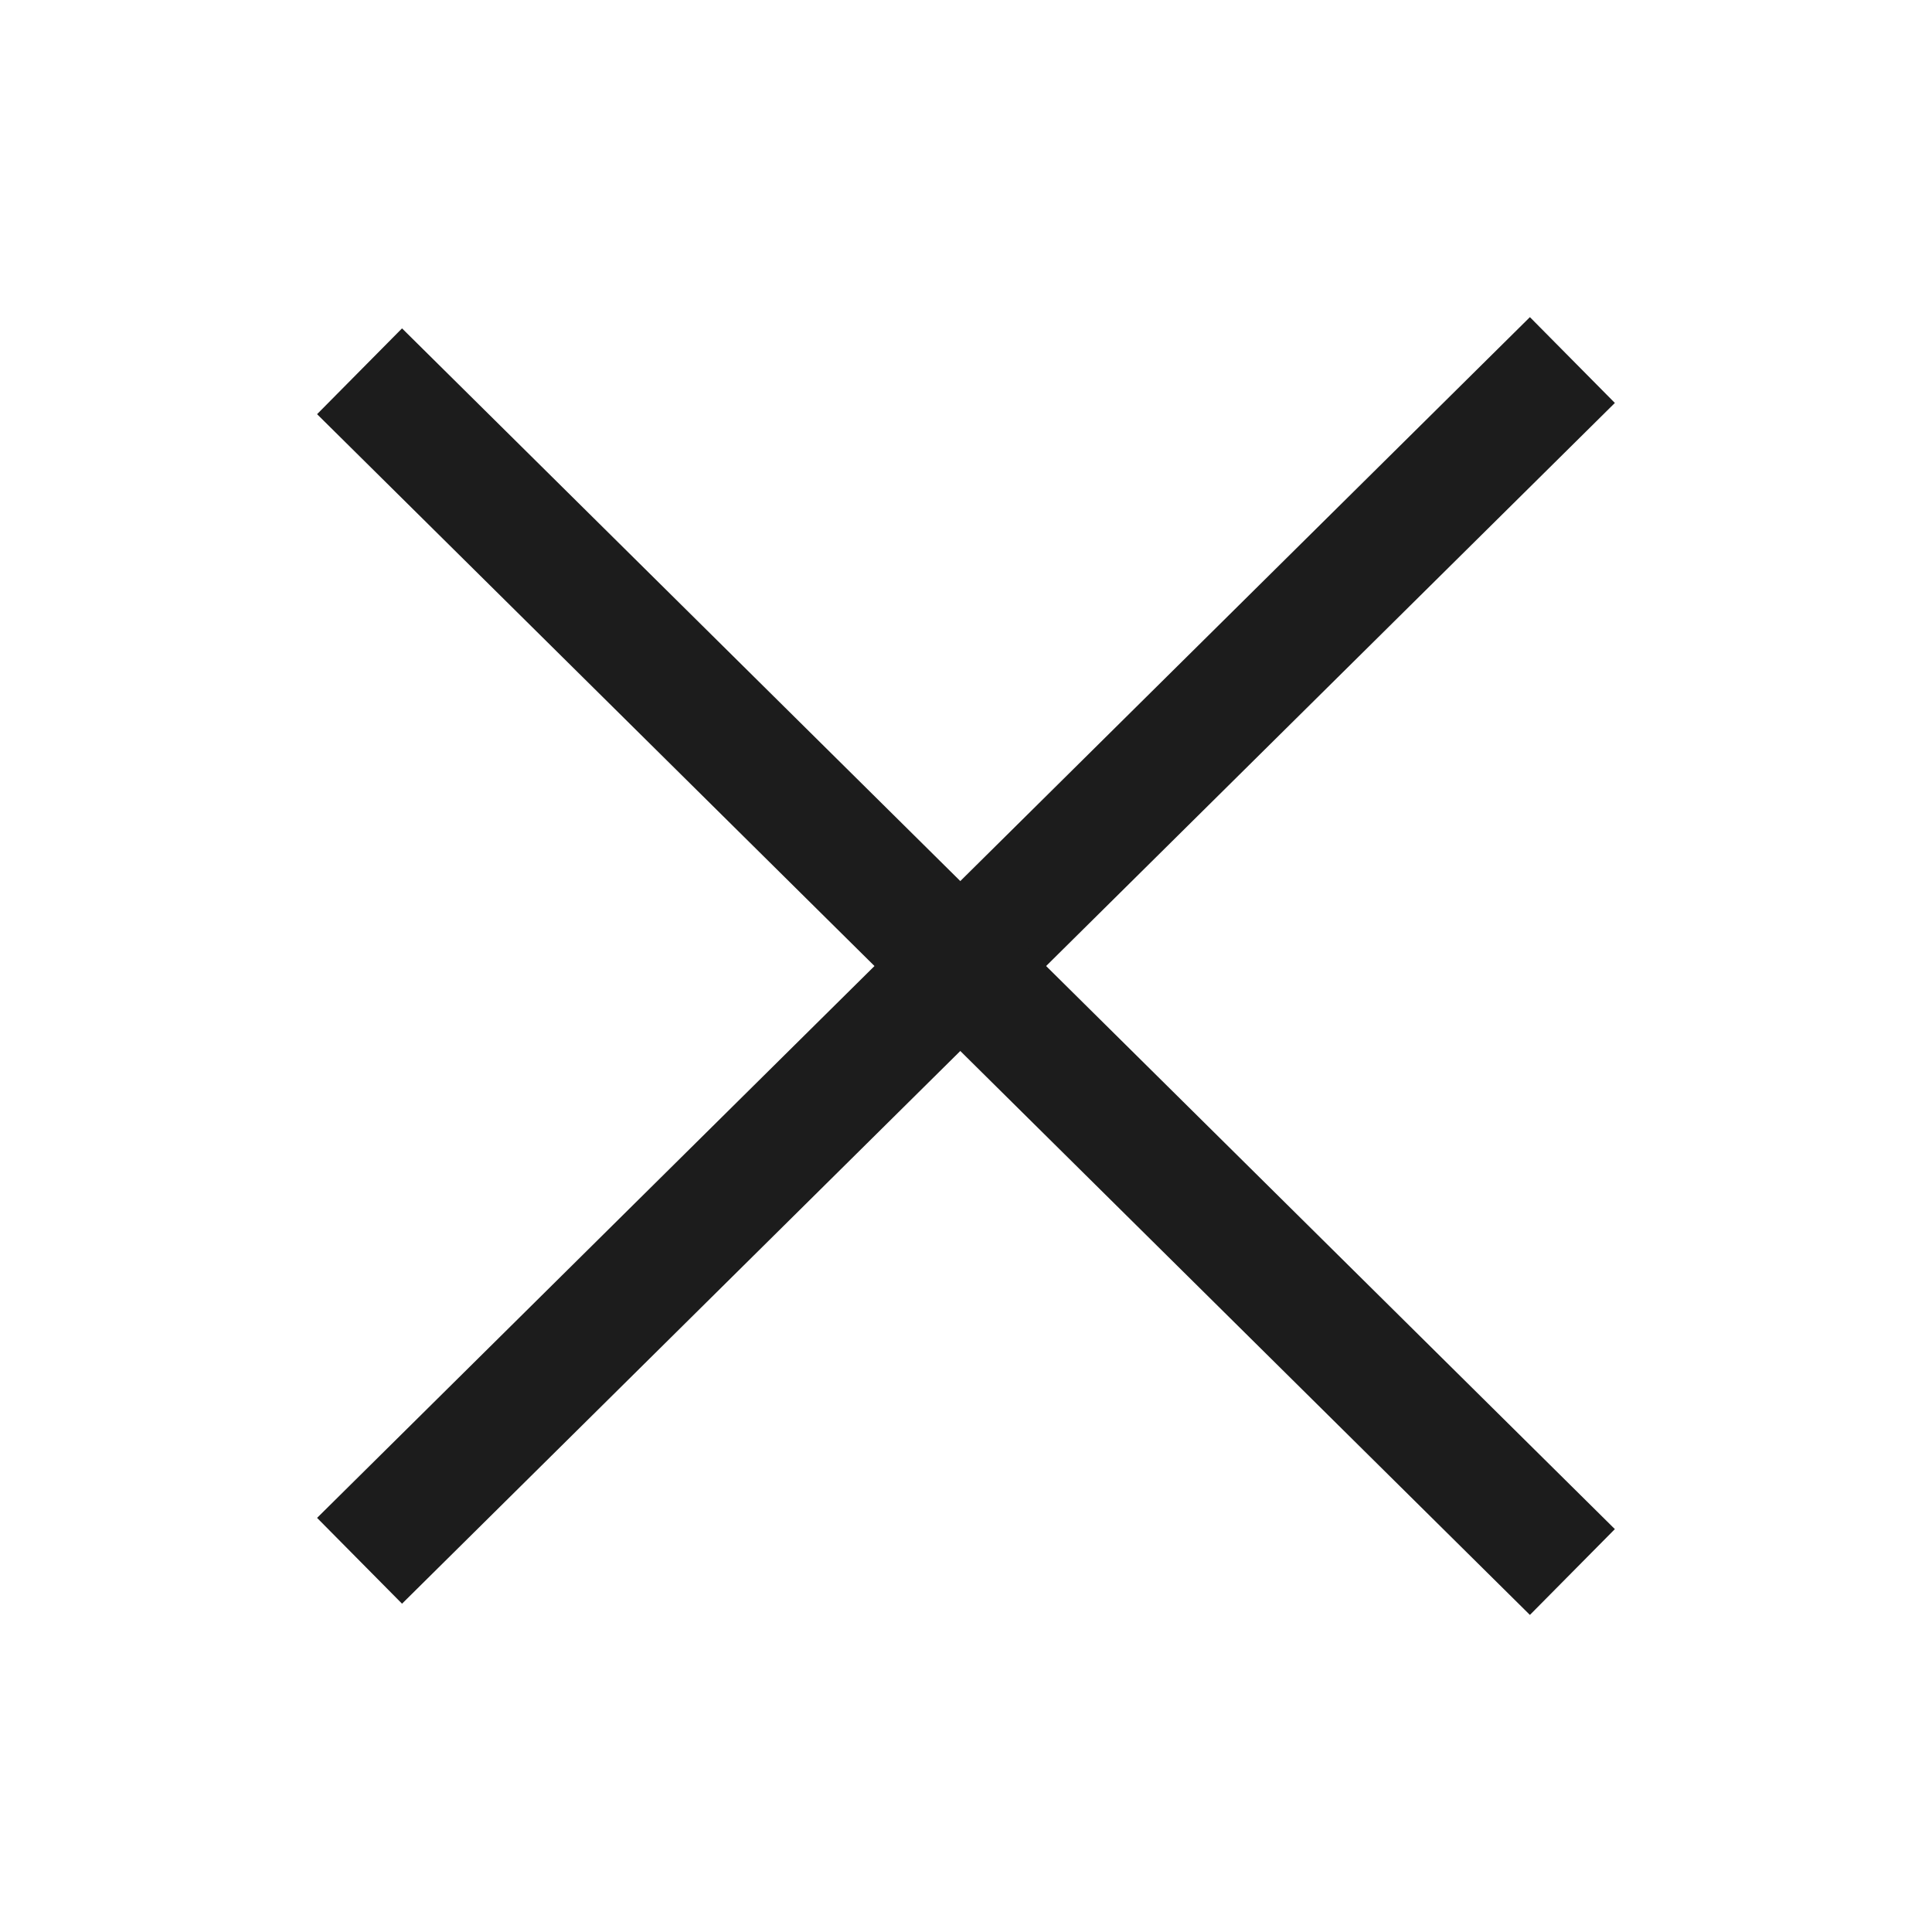
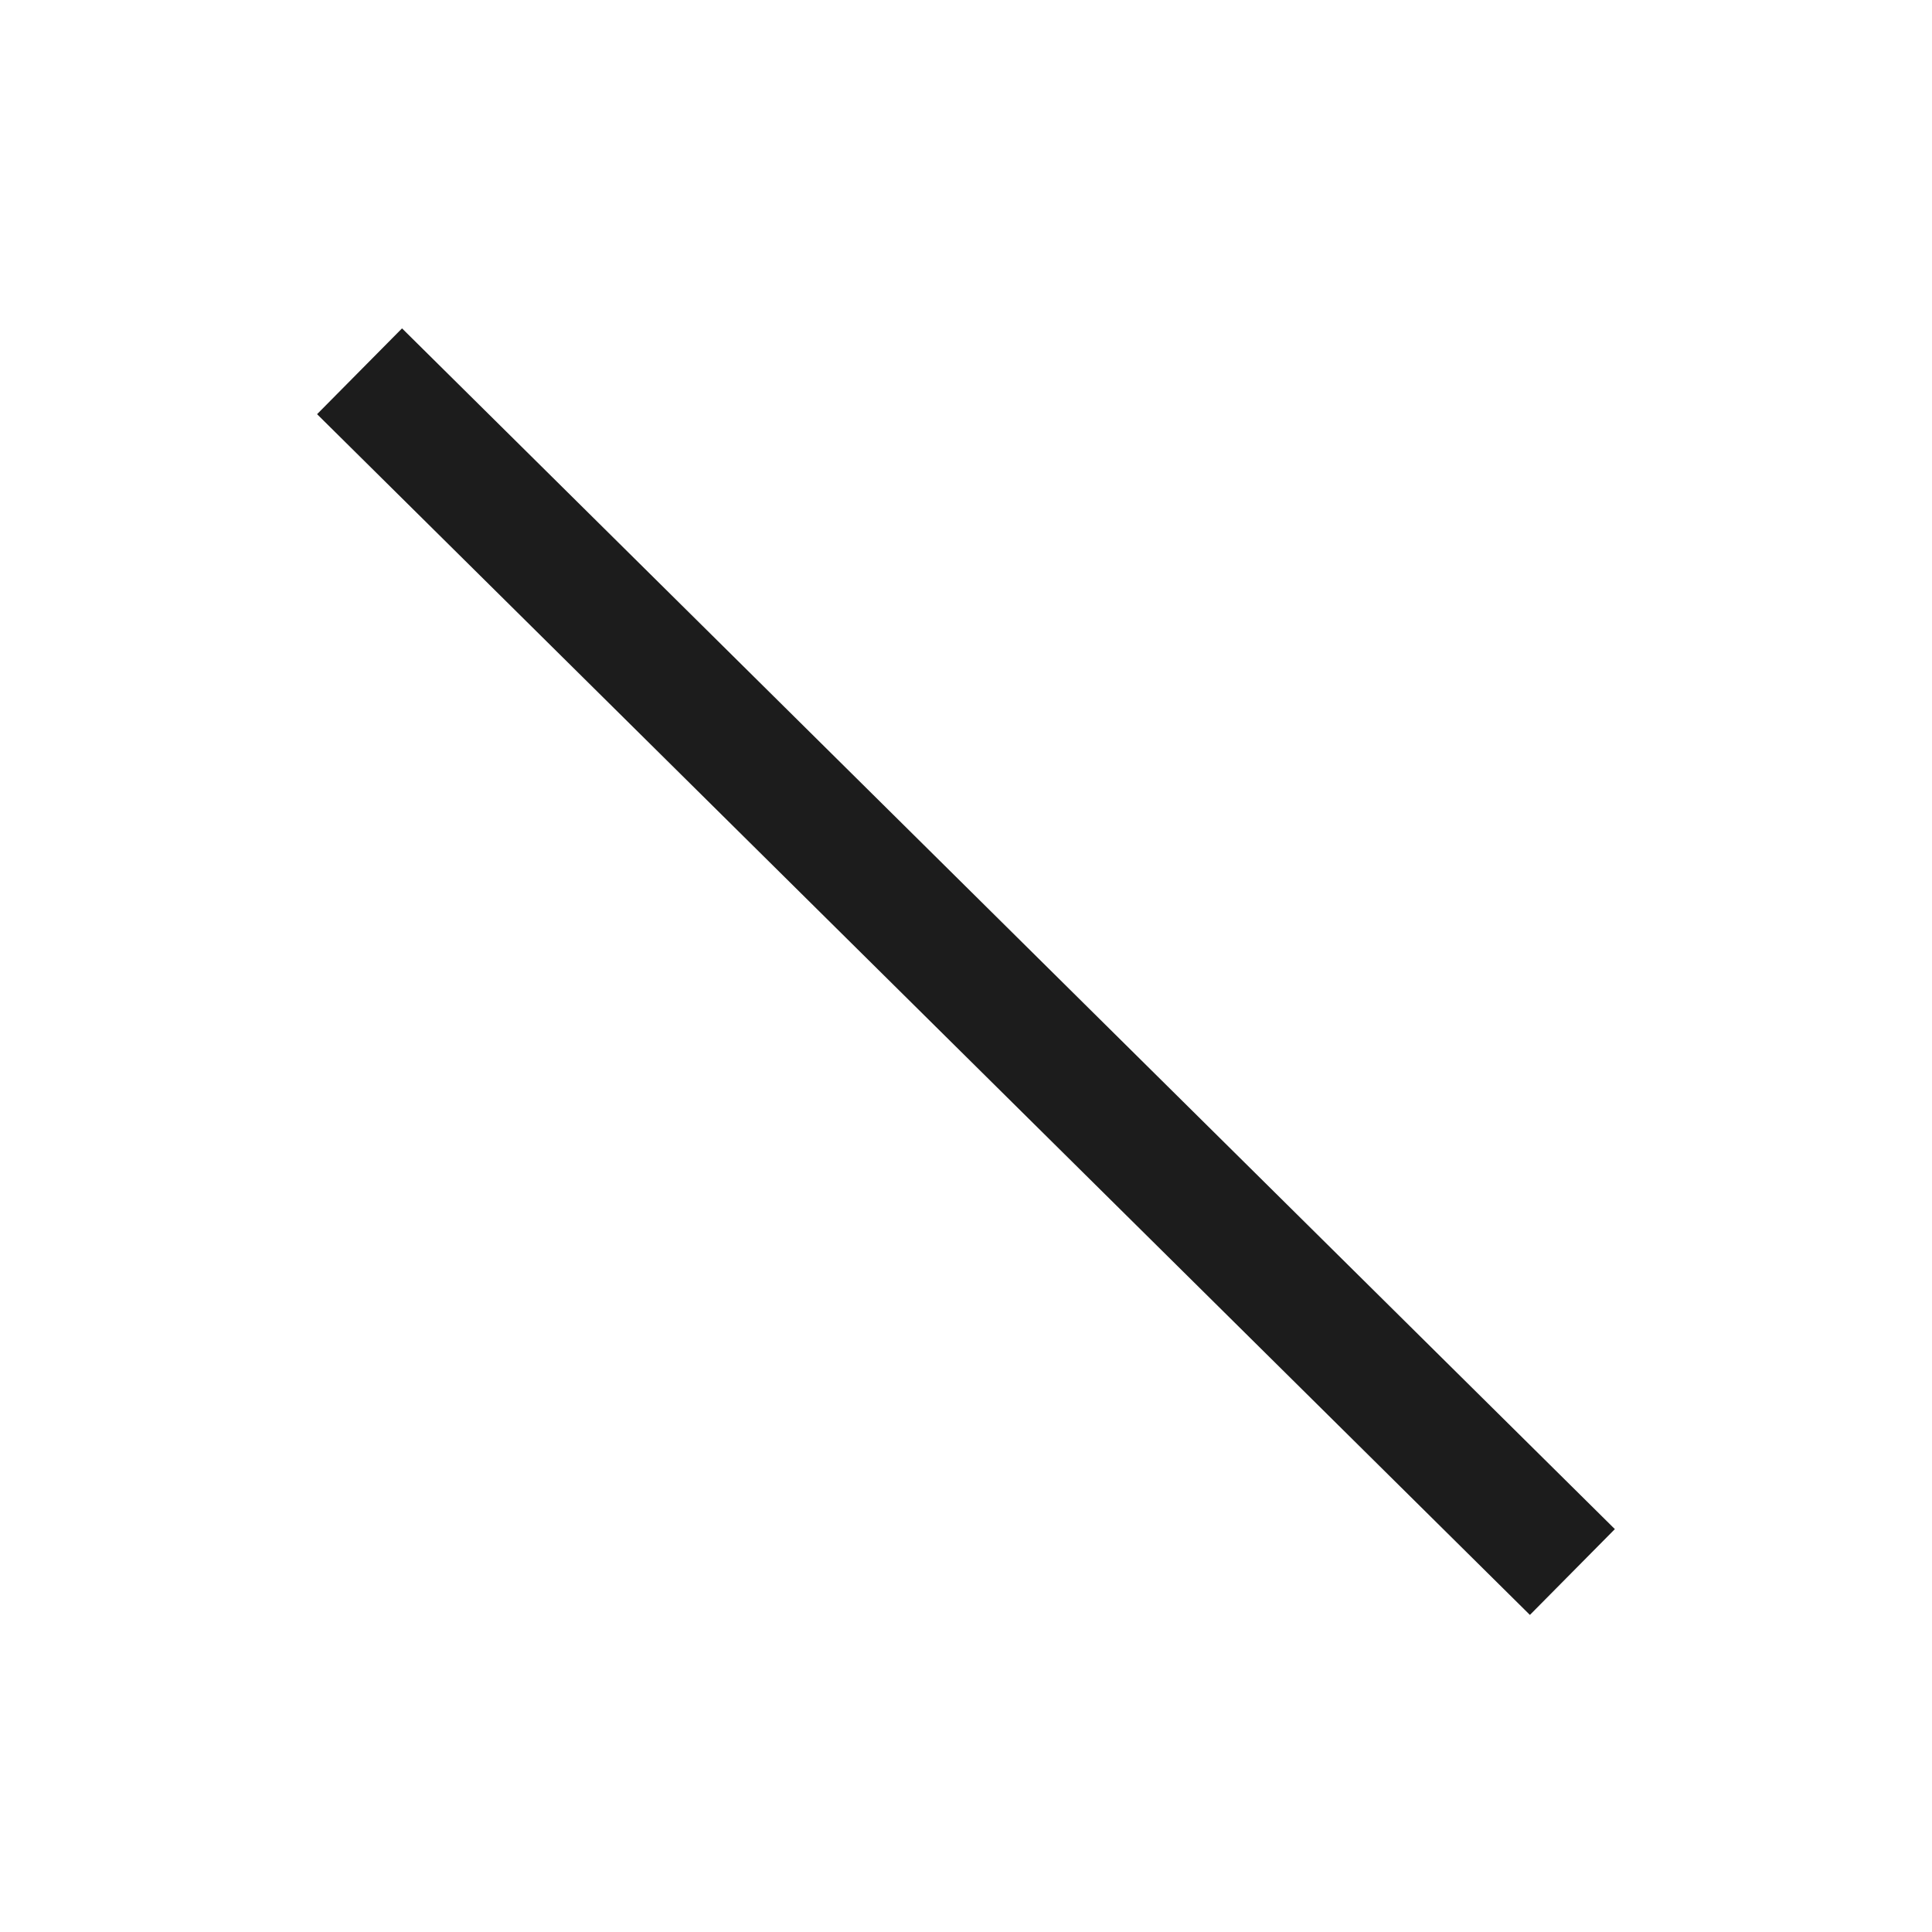
<svg xmlns="http://www.w3.org/2000/svg" width="32" height="32" viewBox="0 0 32 32" fill="none">
-   <path d="M6.666 25.148L25.333 6.667" stroke="#1C1C1C" stroke-width="2" stroke-linecap="square" stroke-linejoin="round" />
  <path d="M6.666 6.853L25.333 25.334" stroke="#1C1C1C" stroke-width="2" stroke-linecap="square" stroke-linejoin="round" />
</svg>